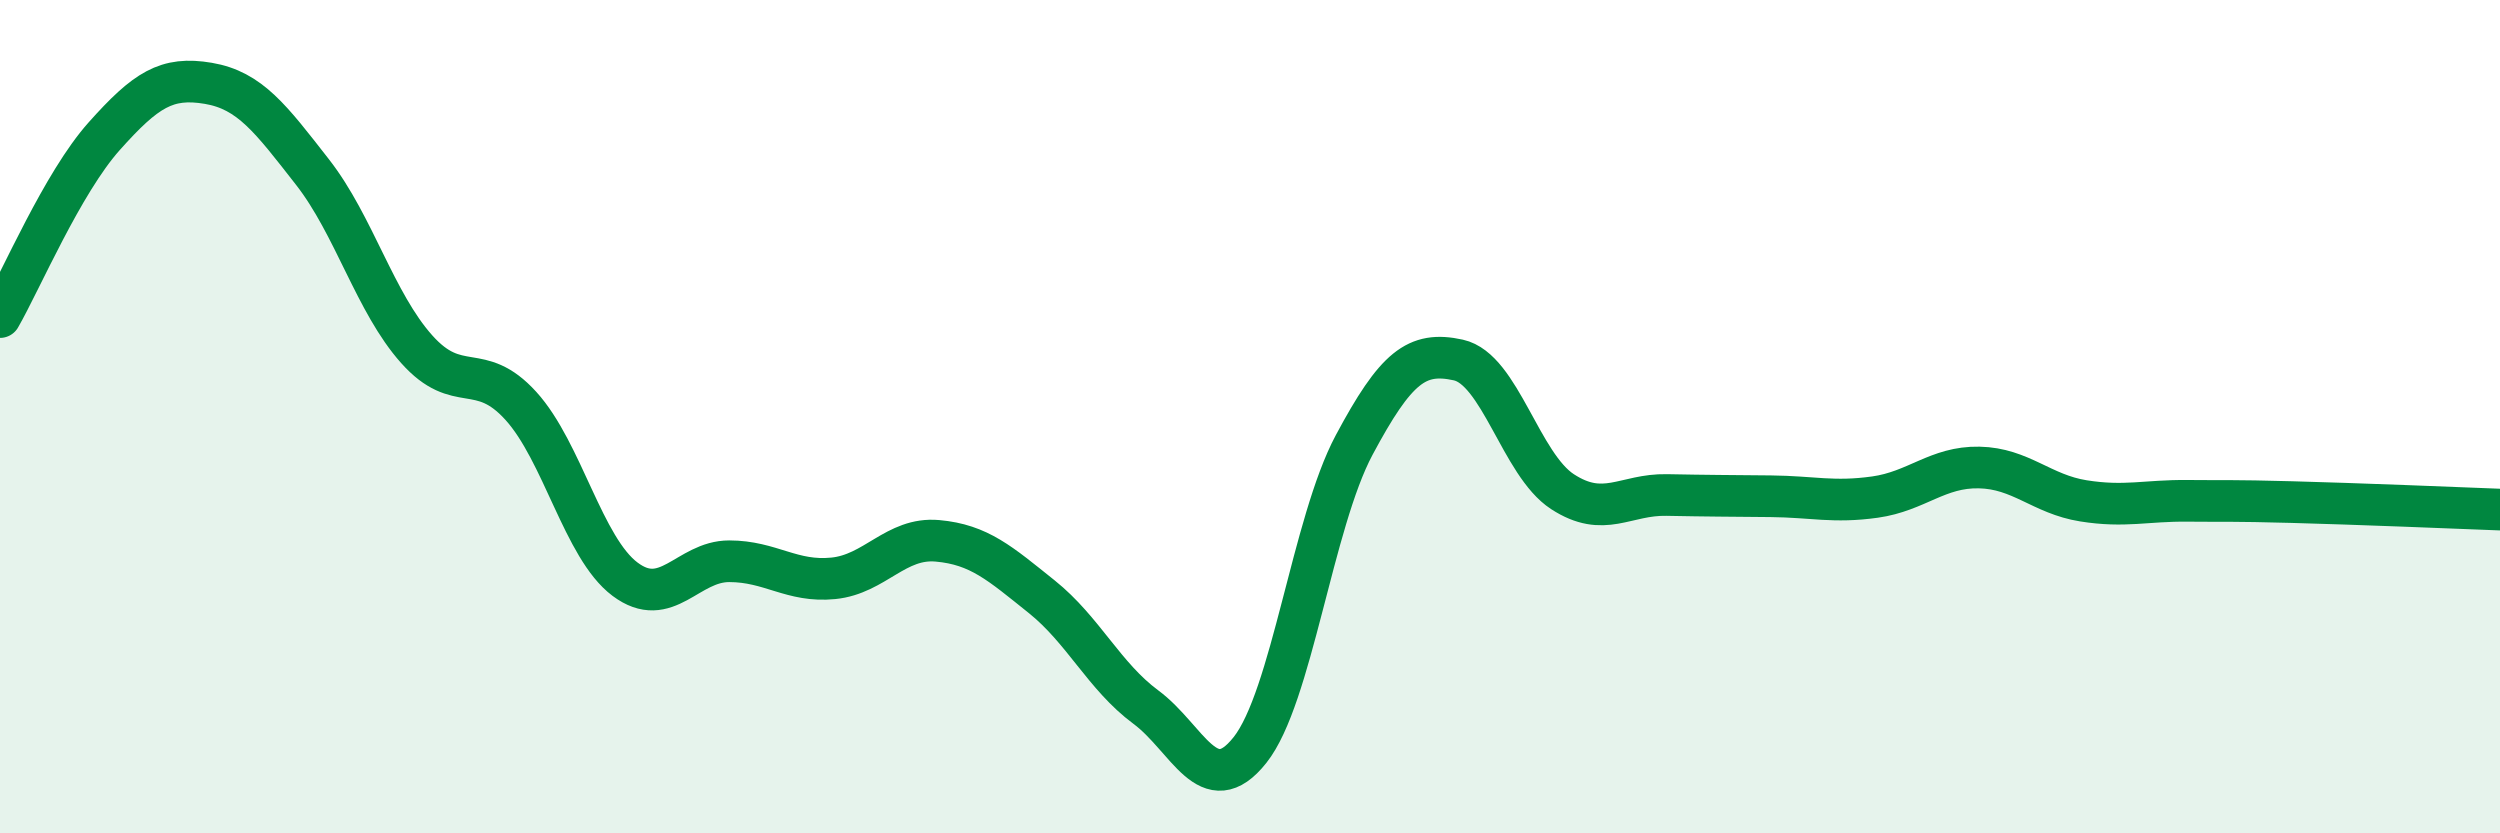
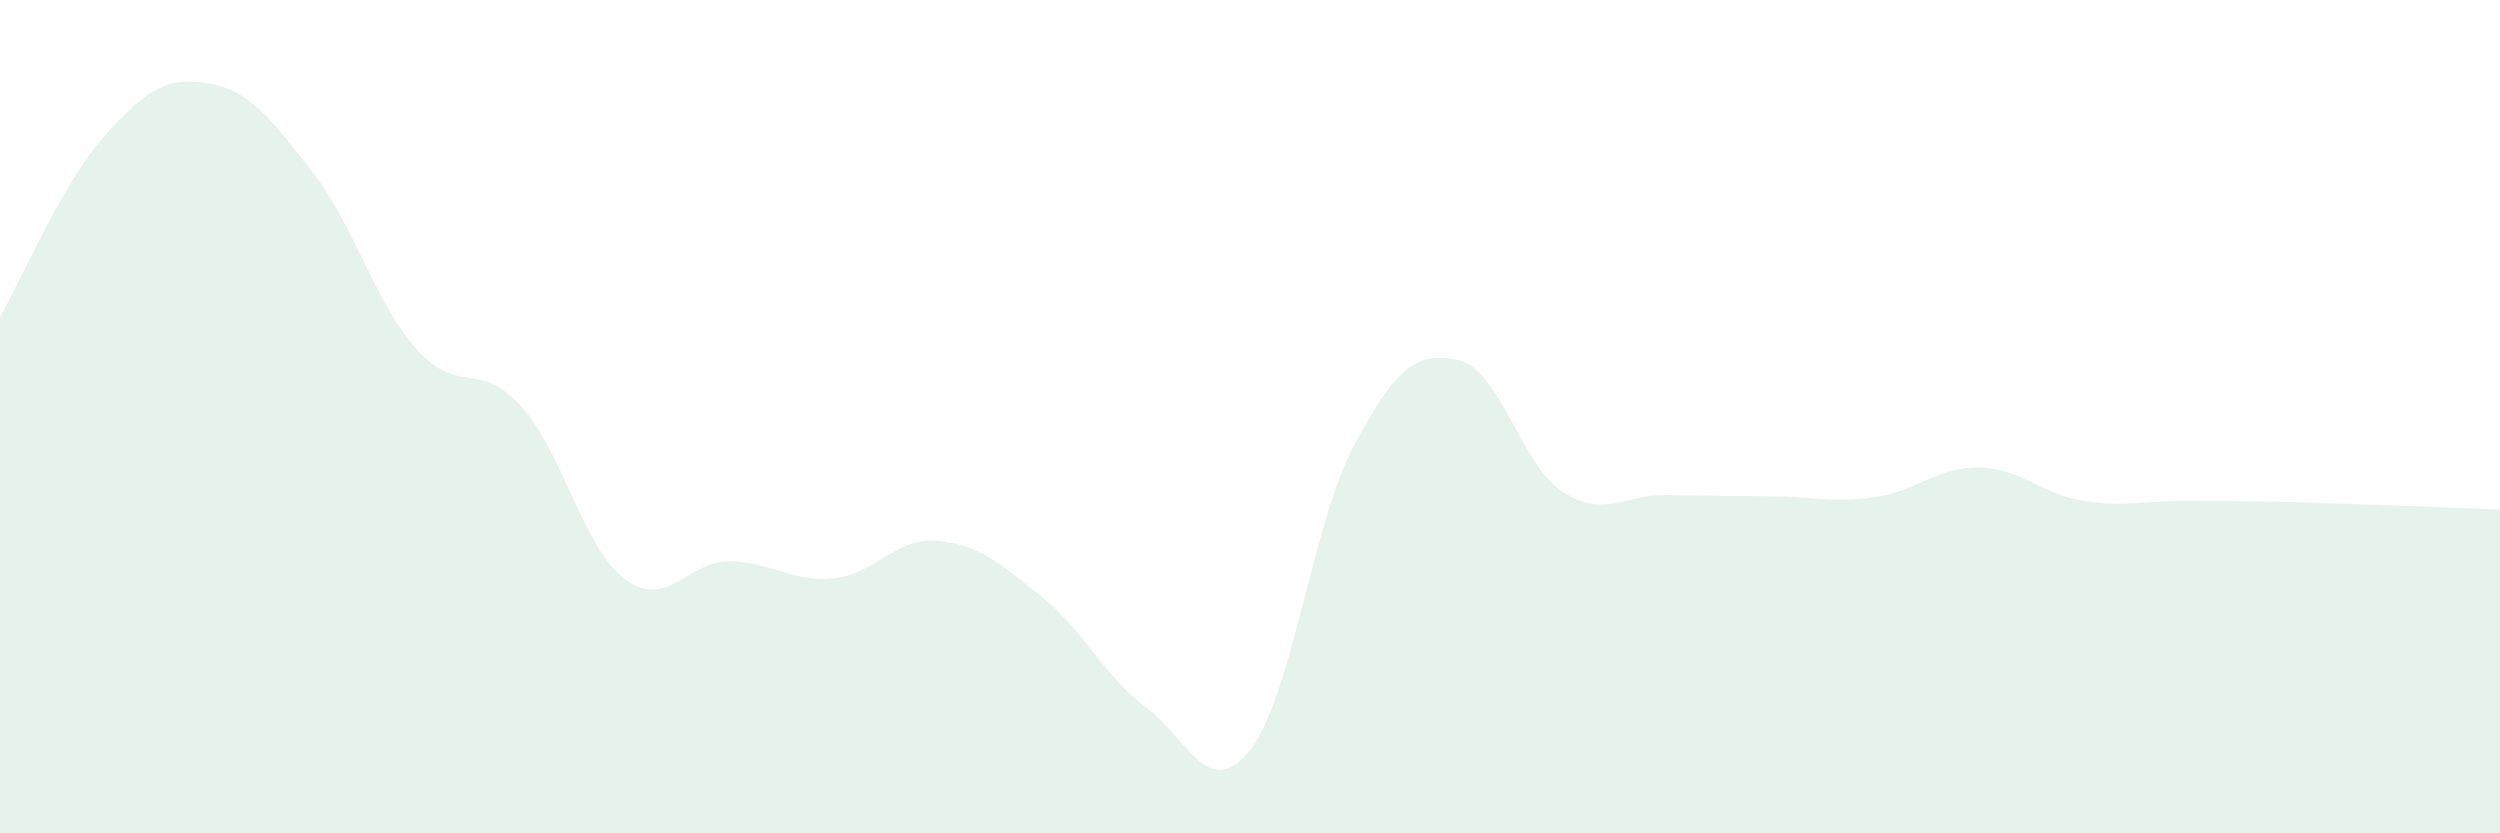
<svg xmlns="http://www.w3.org/2000/svg" width="60" height="20" viewBox="0 0 60 20">
  <path d="M 0,7.61 C 0.5,6.74 1.5,4.39 2.5,3.27 C 3.5,2.15 4,1.83 5,2 C 6,2.17 6.5,2.85 7.5,4.13 C 8.5,5.41 9,7.26 10,8.38 C 11,9.5 11.5,8.64 12.5,9.74 C 13.5,10.84 14,13.15 15,13.9 C 16,14.65 16.5,13.47 17.5,13.47 C 18.5,13.47 19,13.98 20,13.88 C 21,13.78 21.5,12.89 22.5,12.98 C 23.5,13.07 24,13.52 25,14.32 C 26,15.12 26.5,16.23 27.5,16.97 C 28.5,17.71 29,19.26 30,18 C 31,16.74 31.5,12.55 32.5,10.68 C 33.5,8.81 34,8.42 35,8.64 C 36,8.86 36.5,11.15 37.5,11.8 C 38.5,12.45 39,11.86 40,11.88 C 41,11.9 41.5,11.9 42.5,11.91 C 43.5,11.92 44,12.07 45,11.93 C 46,11.79 46.5,11.2 47.5,11.22 C 48.5,11.24 49,11.86 50,12.02 C 51,12.18 51.5,12.01 52.5,12.02 C 53.5,12.03 53.5,12.01 55,12.05 C 56.5,12.09 59,12.19 60,12.23L60 20L0 20Z" fill="#008740" opacity="0.1" stroke-linecap="round" stroke-linejoin="round" />
-   <path d="M 0,7.61 C 0.5,6.74 1.5,4.39 2.5,3.27 C 3.5,2.15 4,1.83 5,2 C 6,2.17 6.5,2.85 7.5,4.13 C 8.5,5.41 9,7.26 10,8.38 C 11,9.5 11.5,8.64 12.5,9.74 C 13.5,10.84 14,13.15 15,13.9 C 16,14.65 16.5,13.47 17.5,13.47 C 18.5,13.47 19,13.98 20,13.88 C 21,13.78 21.5,12.89 22.5,12.98 C 23.5,13.07 24,13.52 25,14.32 C 26,15.12 26.5,16.23 27.5,16.97 C 28.5,17.71 29,19.26 30,18 C 31,16.74 31.5,12.55 32.5,10.68 C 33.5,8.81 34,8.42 35,8.64 C 36,8.86 36.5,11.15 37.5,11.8 C 38.5,12.45 39,11.86 40,11.88 C 41,11.9 41.5,11.9 42.5,11.91 C 43.5,11.92 44,12.07 45,11.93 C 46,11.79 46.5,11.2 47.5,11.22 C 48.5,11.24 49,11.86 50,12.02 C 51,12.18 51.5,12.01 52.5,12.02 C 53.5,12.03 53.5,12.01 55,12.05 C 56.5,12.09 59,12.19 60,12.23" stroke="#008740" stroke-width="1" fill="none" stroke-linecap="round" stroke-linejoin="round" />
</svg>